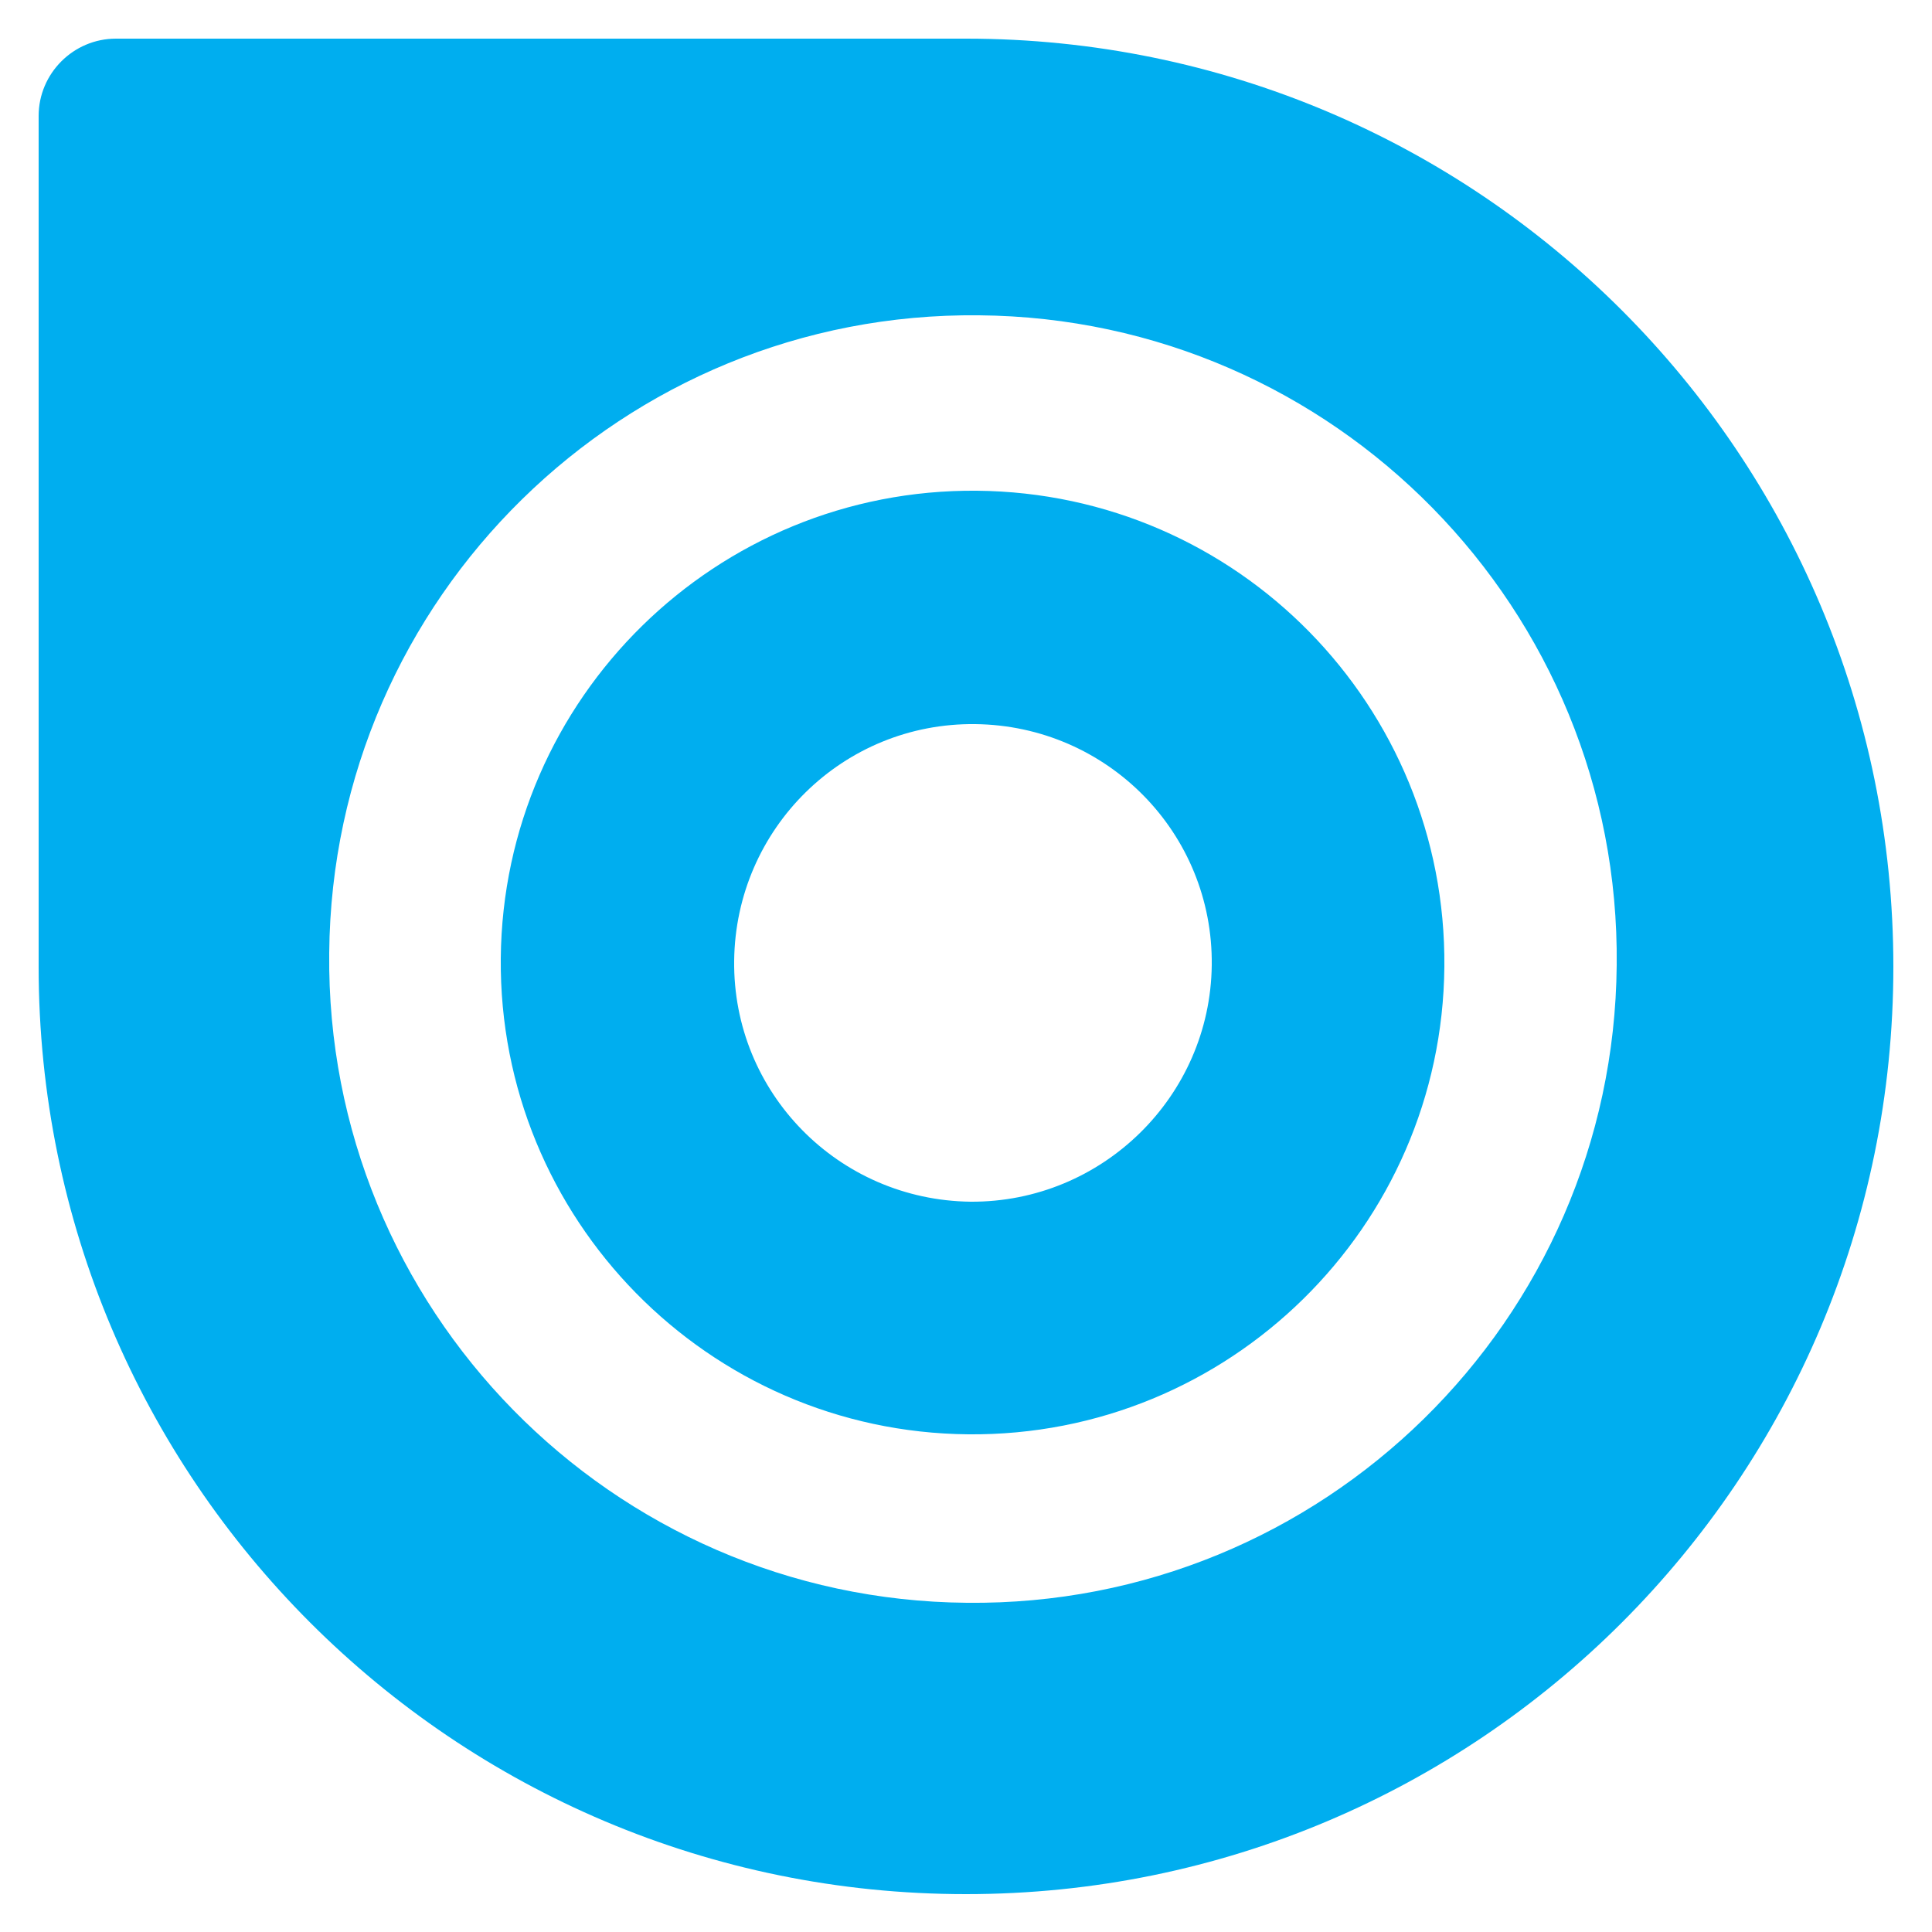
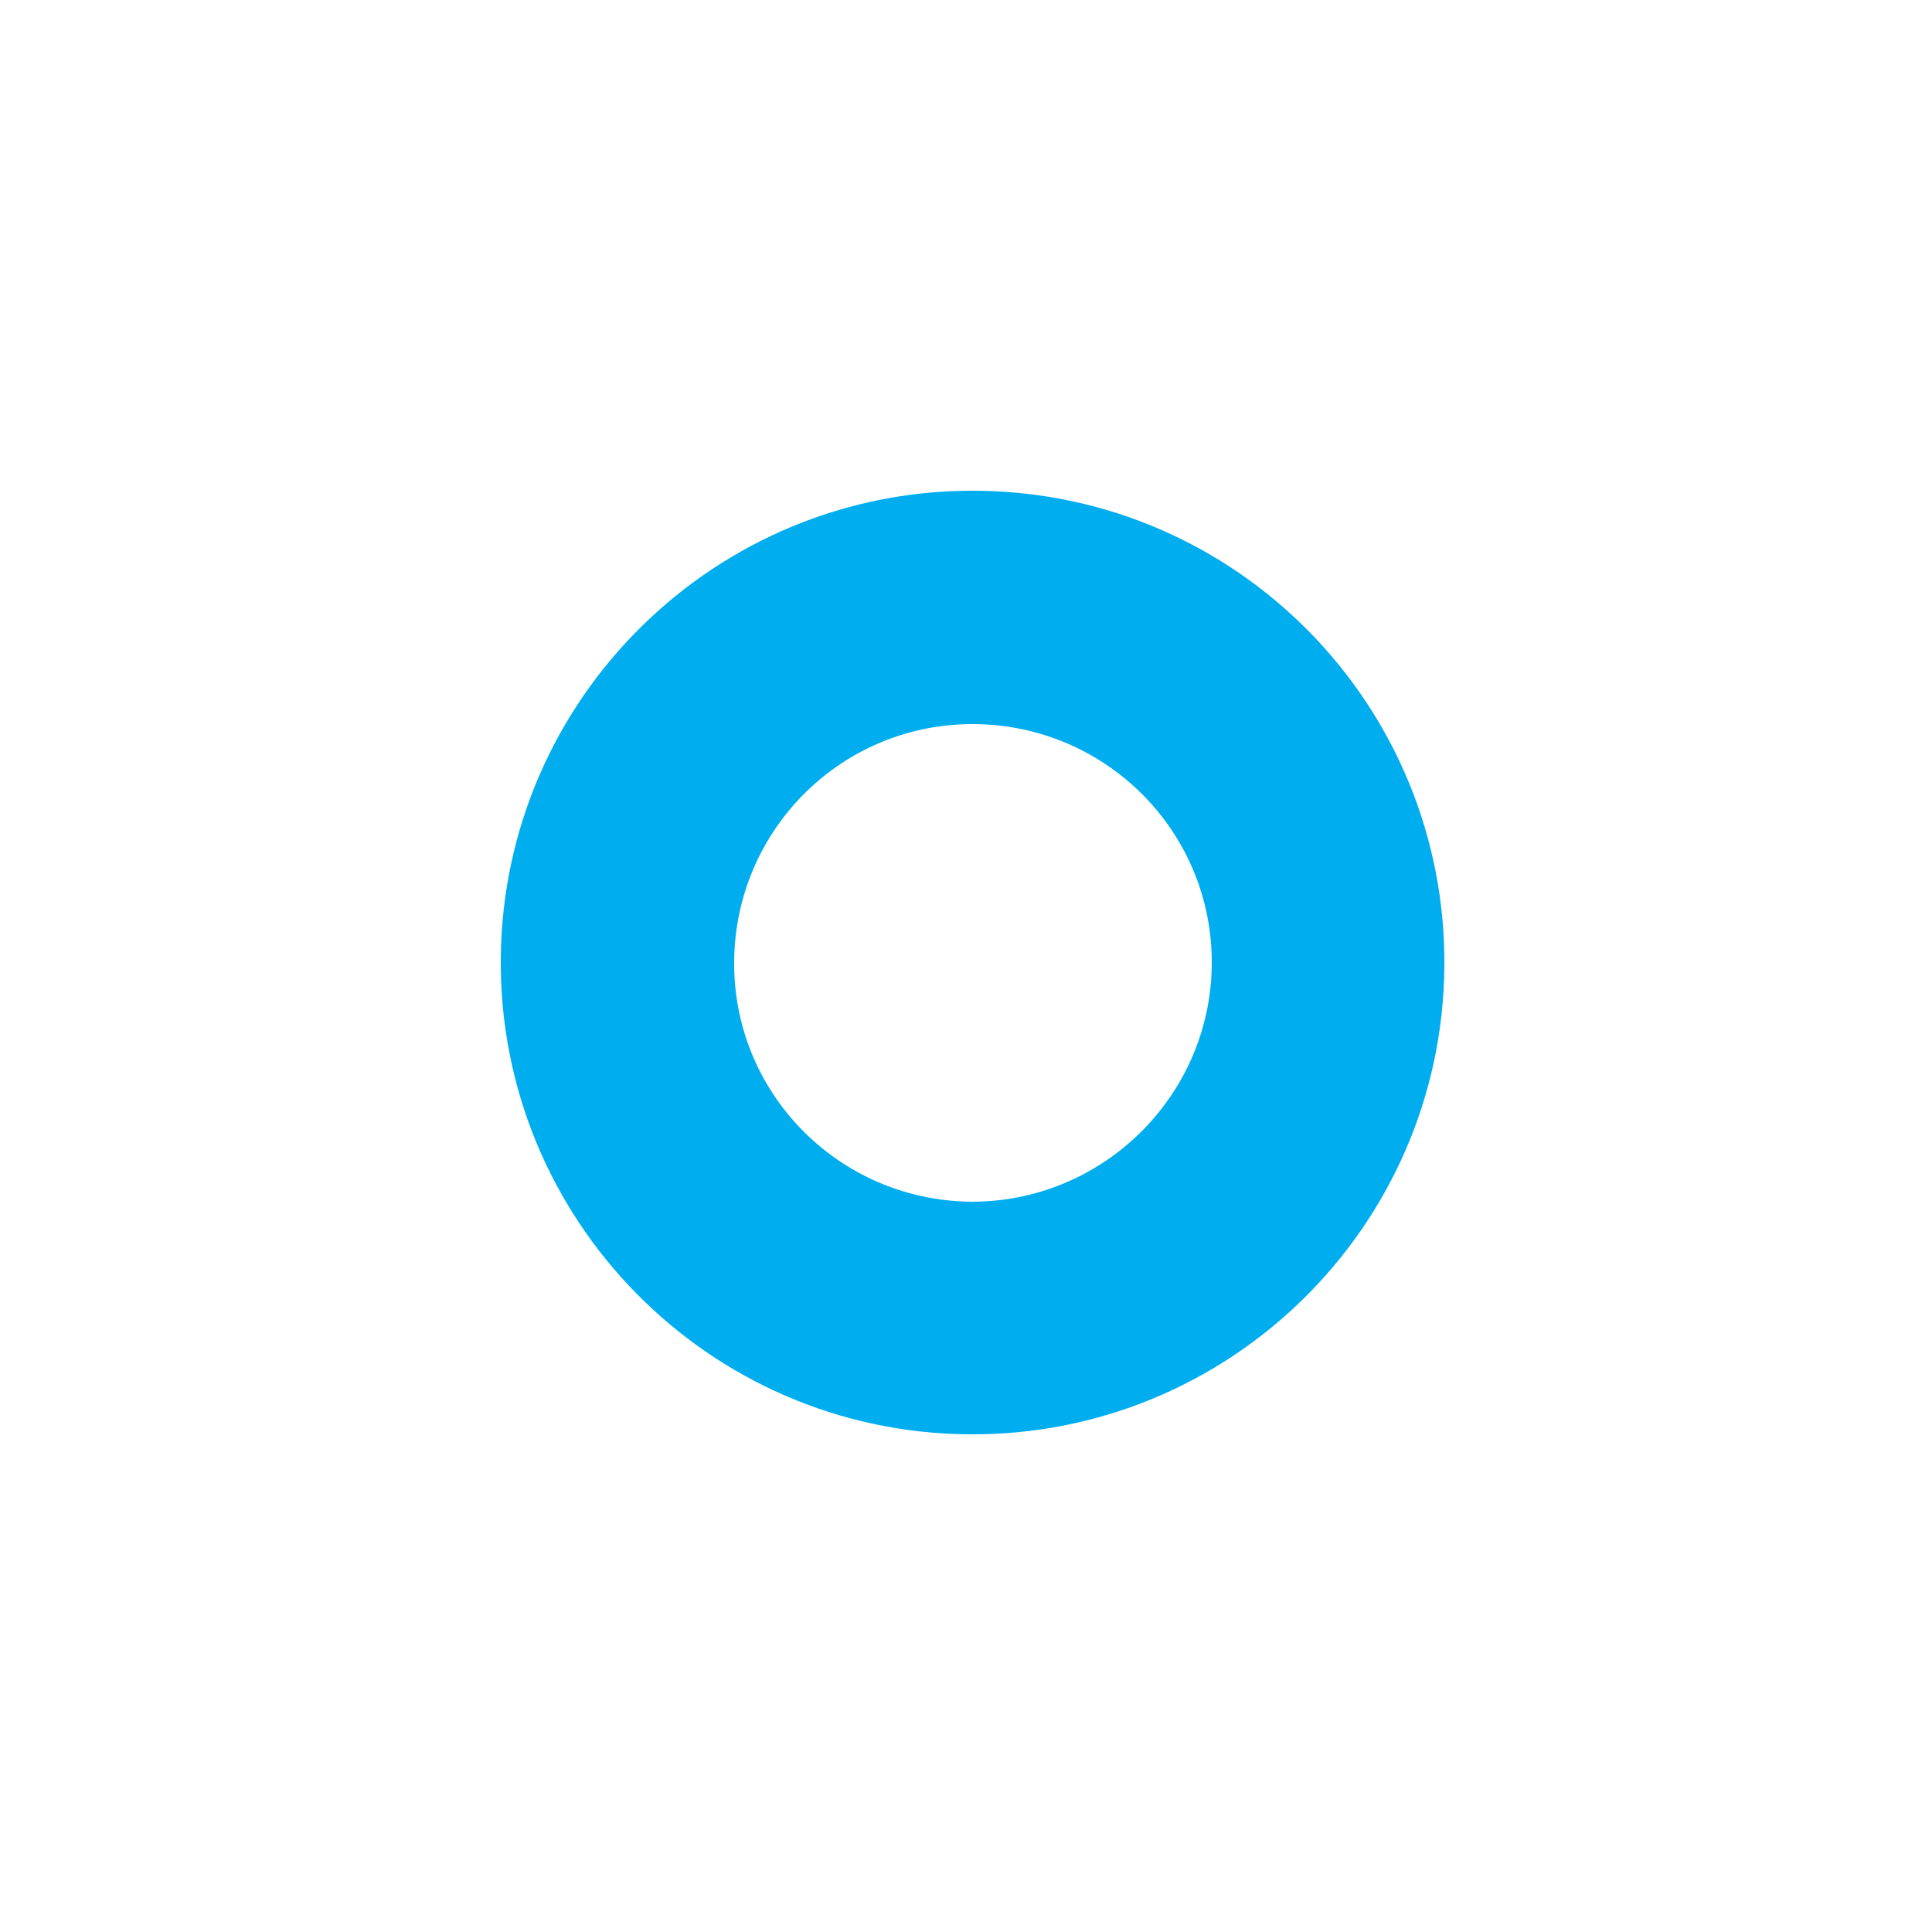
<svg xmlns="http://www.w3.org/2000/svg" version="1.1" id="Layer_1" x="0px" y="0px" viewBox="0 0 25 25" style="enable-background:new 0 0 25 25;" xml:space="preserve">
  <style type="text/css">
	.st0{fill:#00AEEF;}
</style>
  <g>
    <path class="st0" d="M12.64,6.35C9.27,6.32,6.51,9.03,6.48,12.4s2.68,6.13,6.05,6.16s6.13-2.68,6.16-6.05   C18.72,9.14,16.02,6.38,12.64,6.35z M12.56,15.55c-1.71-0.02-3.08-1.41-3.06-3.12c0.02-1.71,1.41-3.08,3.12-3.06   s3.08,1.41,3.06,3.12C15.66,14.19,14.26,15.56,12.56,15.55z" />
-     <path class="st0" d="M12.5,0.5c-0.02,0-0.04,0-0.06,0l0,0H4.72H2.18H1.5c-0.55,0-1,0.45-1,1v0.61v1.97v8.43c0,6.63,5.37,12,12,12   s12-5.37,12-12C24.5,5.87,19.13,0.5,12.5,0.5z M4.26,12.33c0.04-4.6,3.81-8.3,8.41-8.25c4.6,0.04,8.3,3.81,8.25,8.41   c-0.04,4.6-3.81,8.3-8.41,8.25C7.91,20.7,4.21,16.93,4.26,12.33z" />
  </g>
</svg>